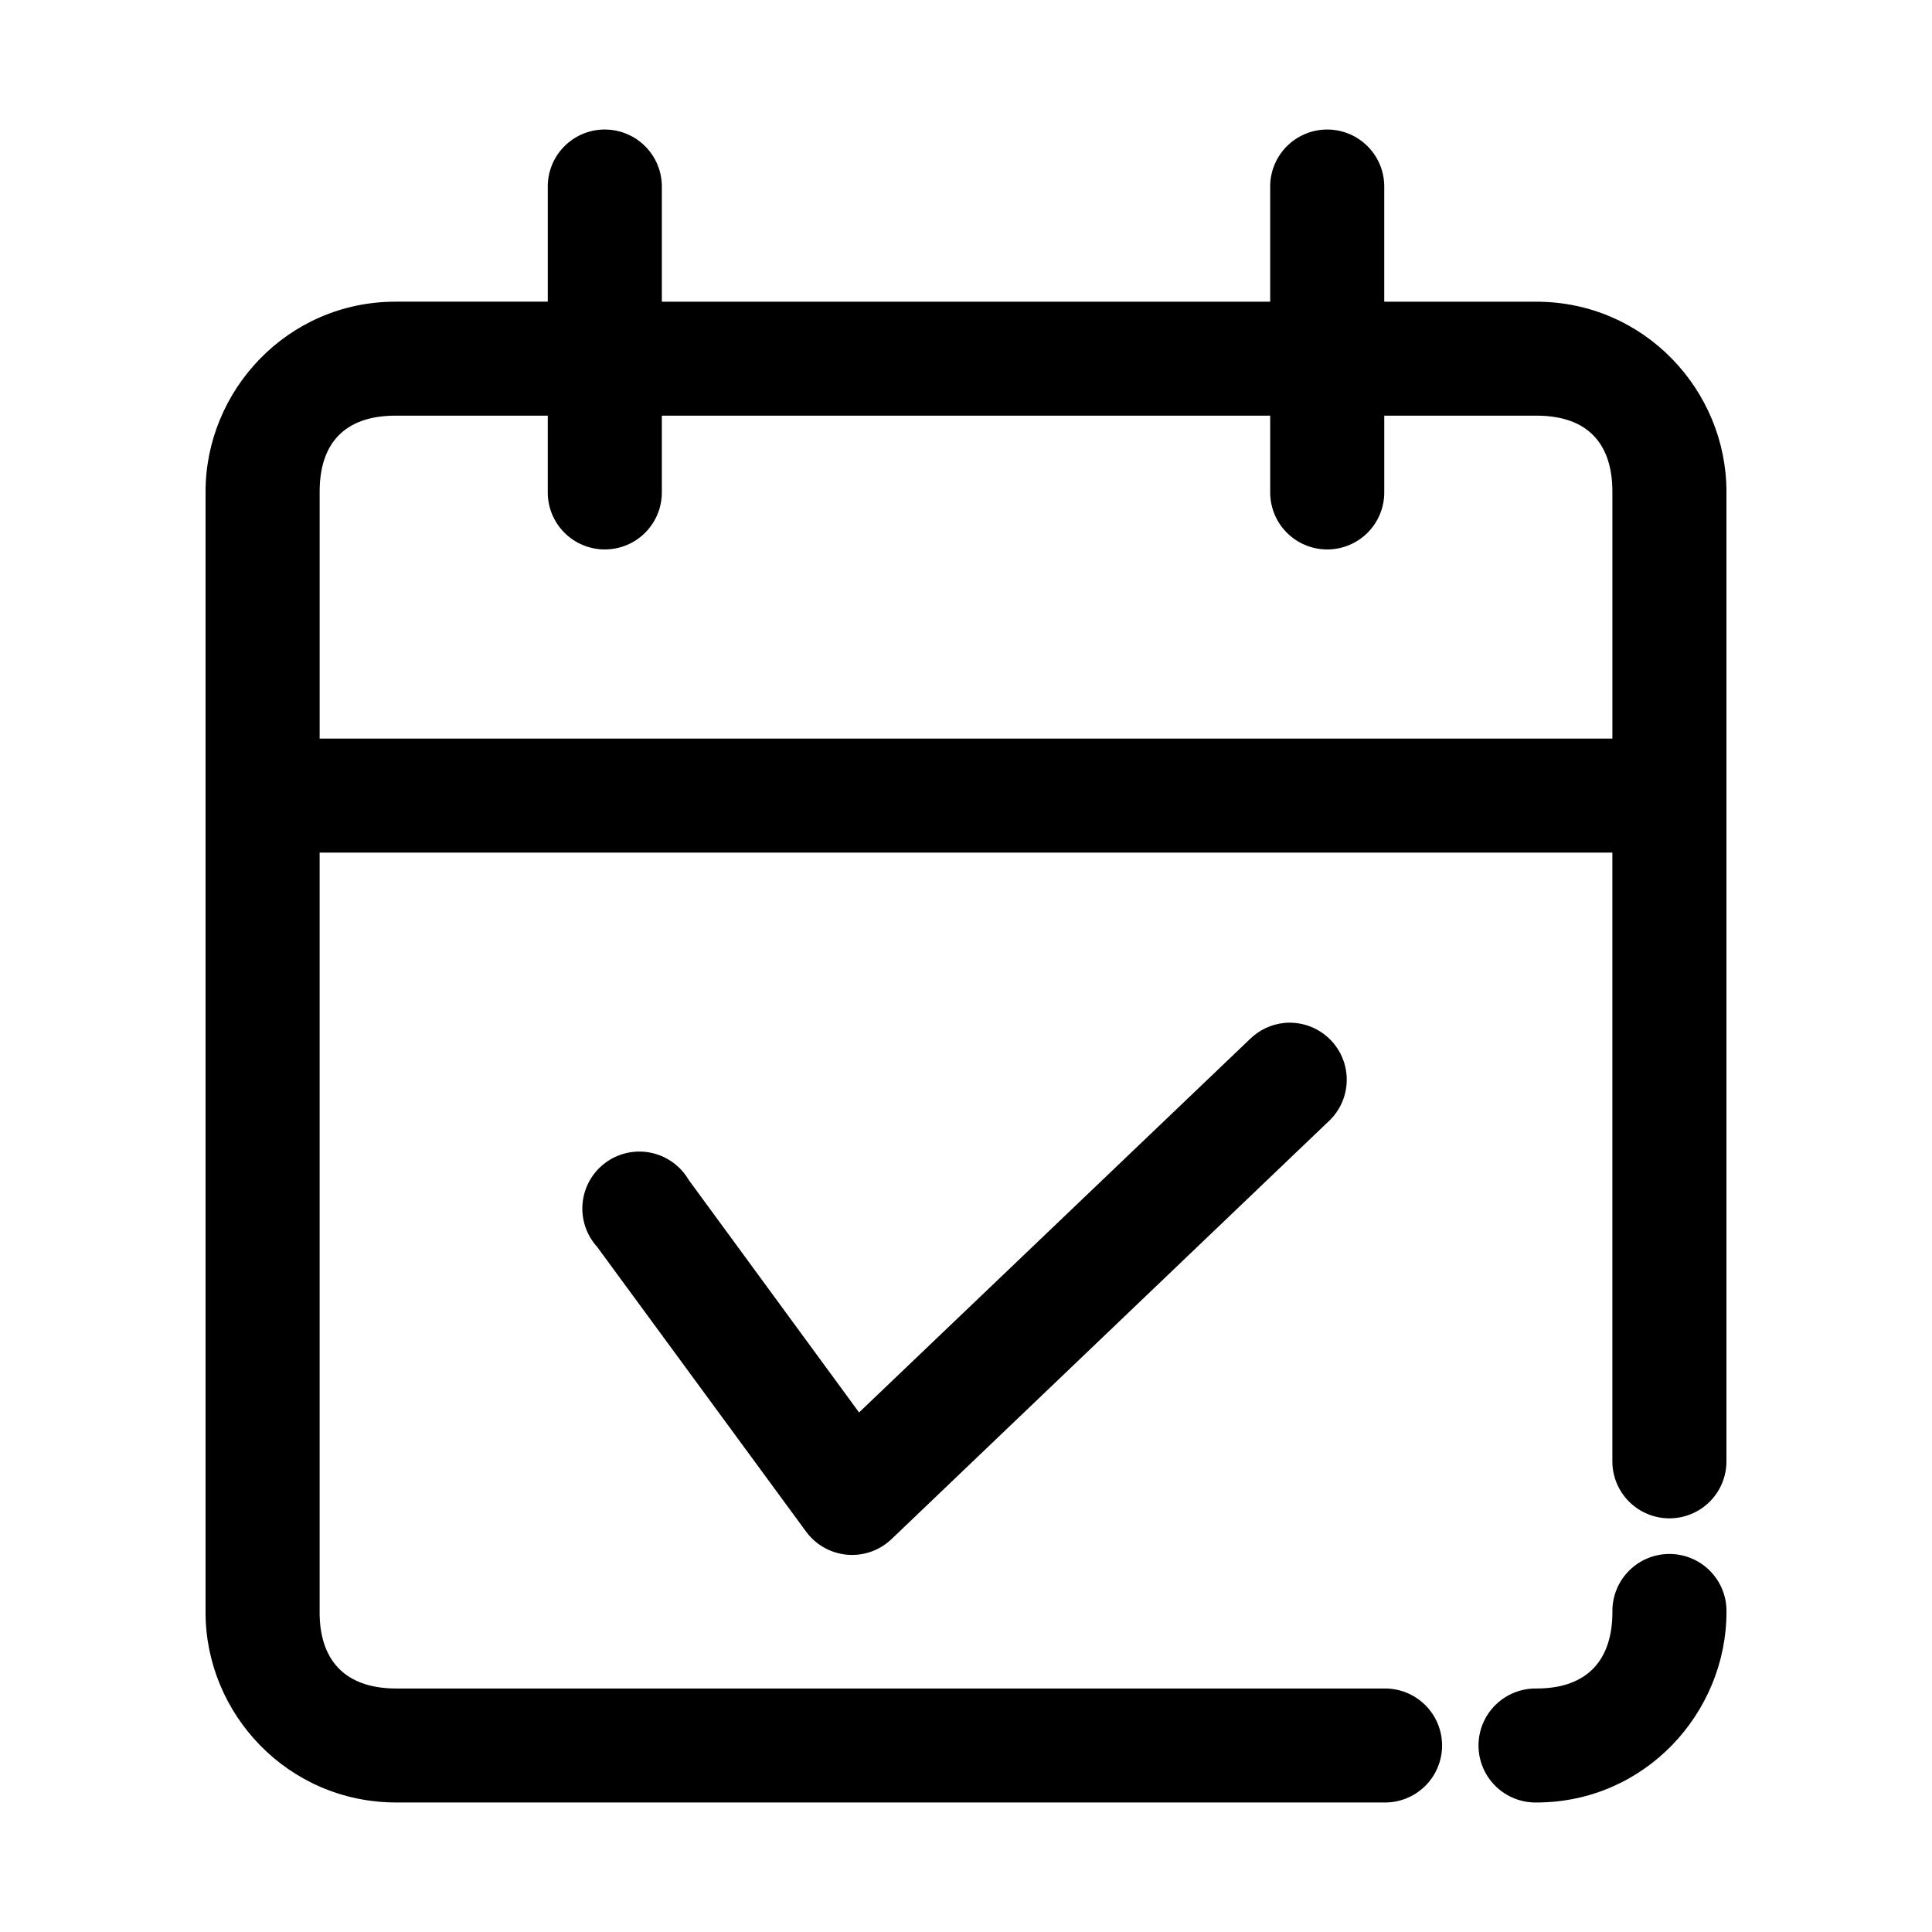
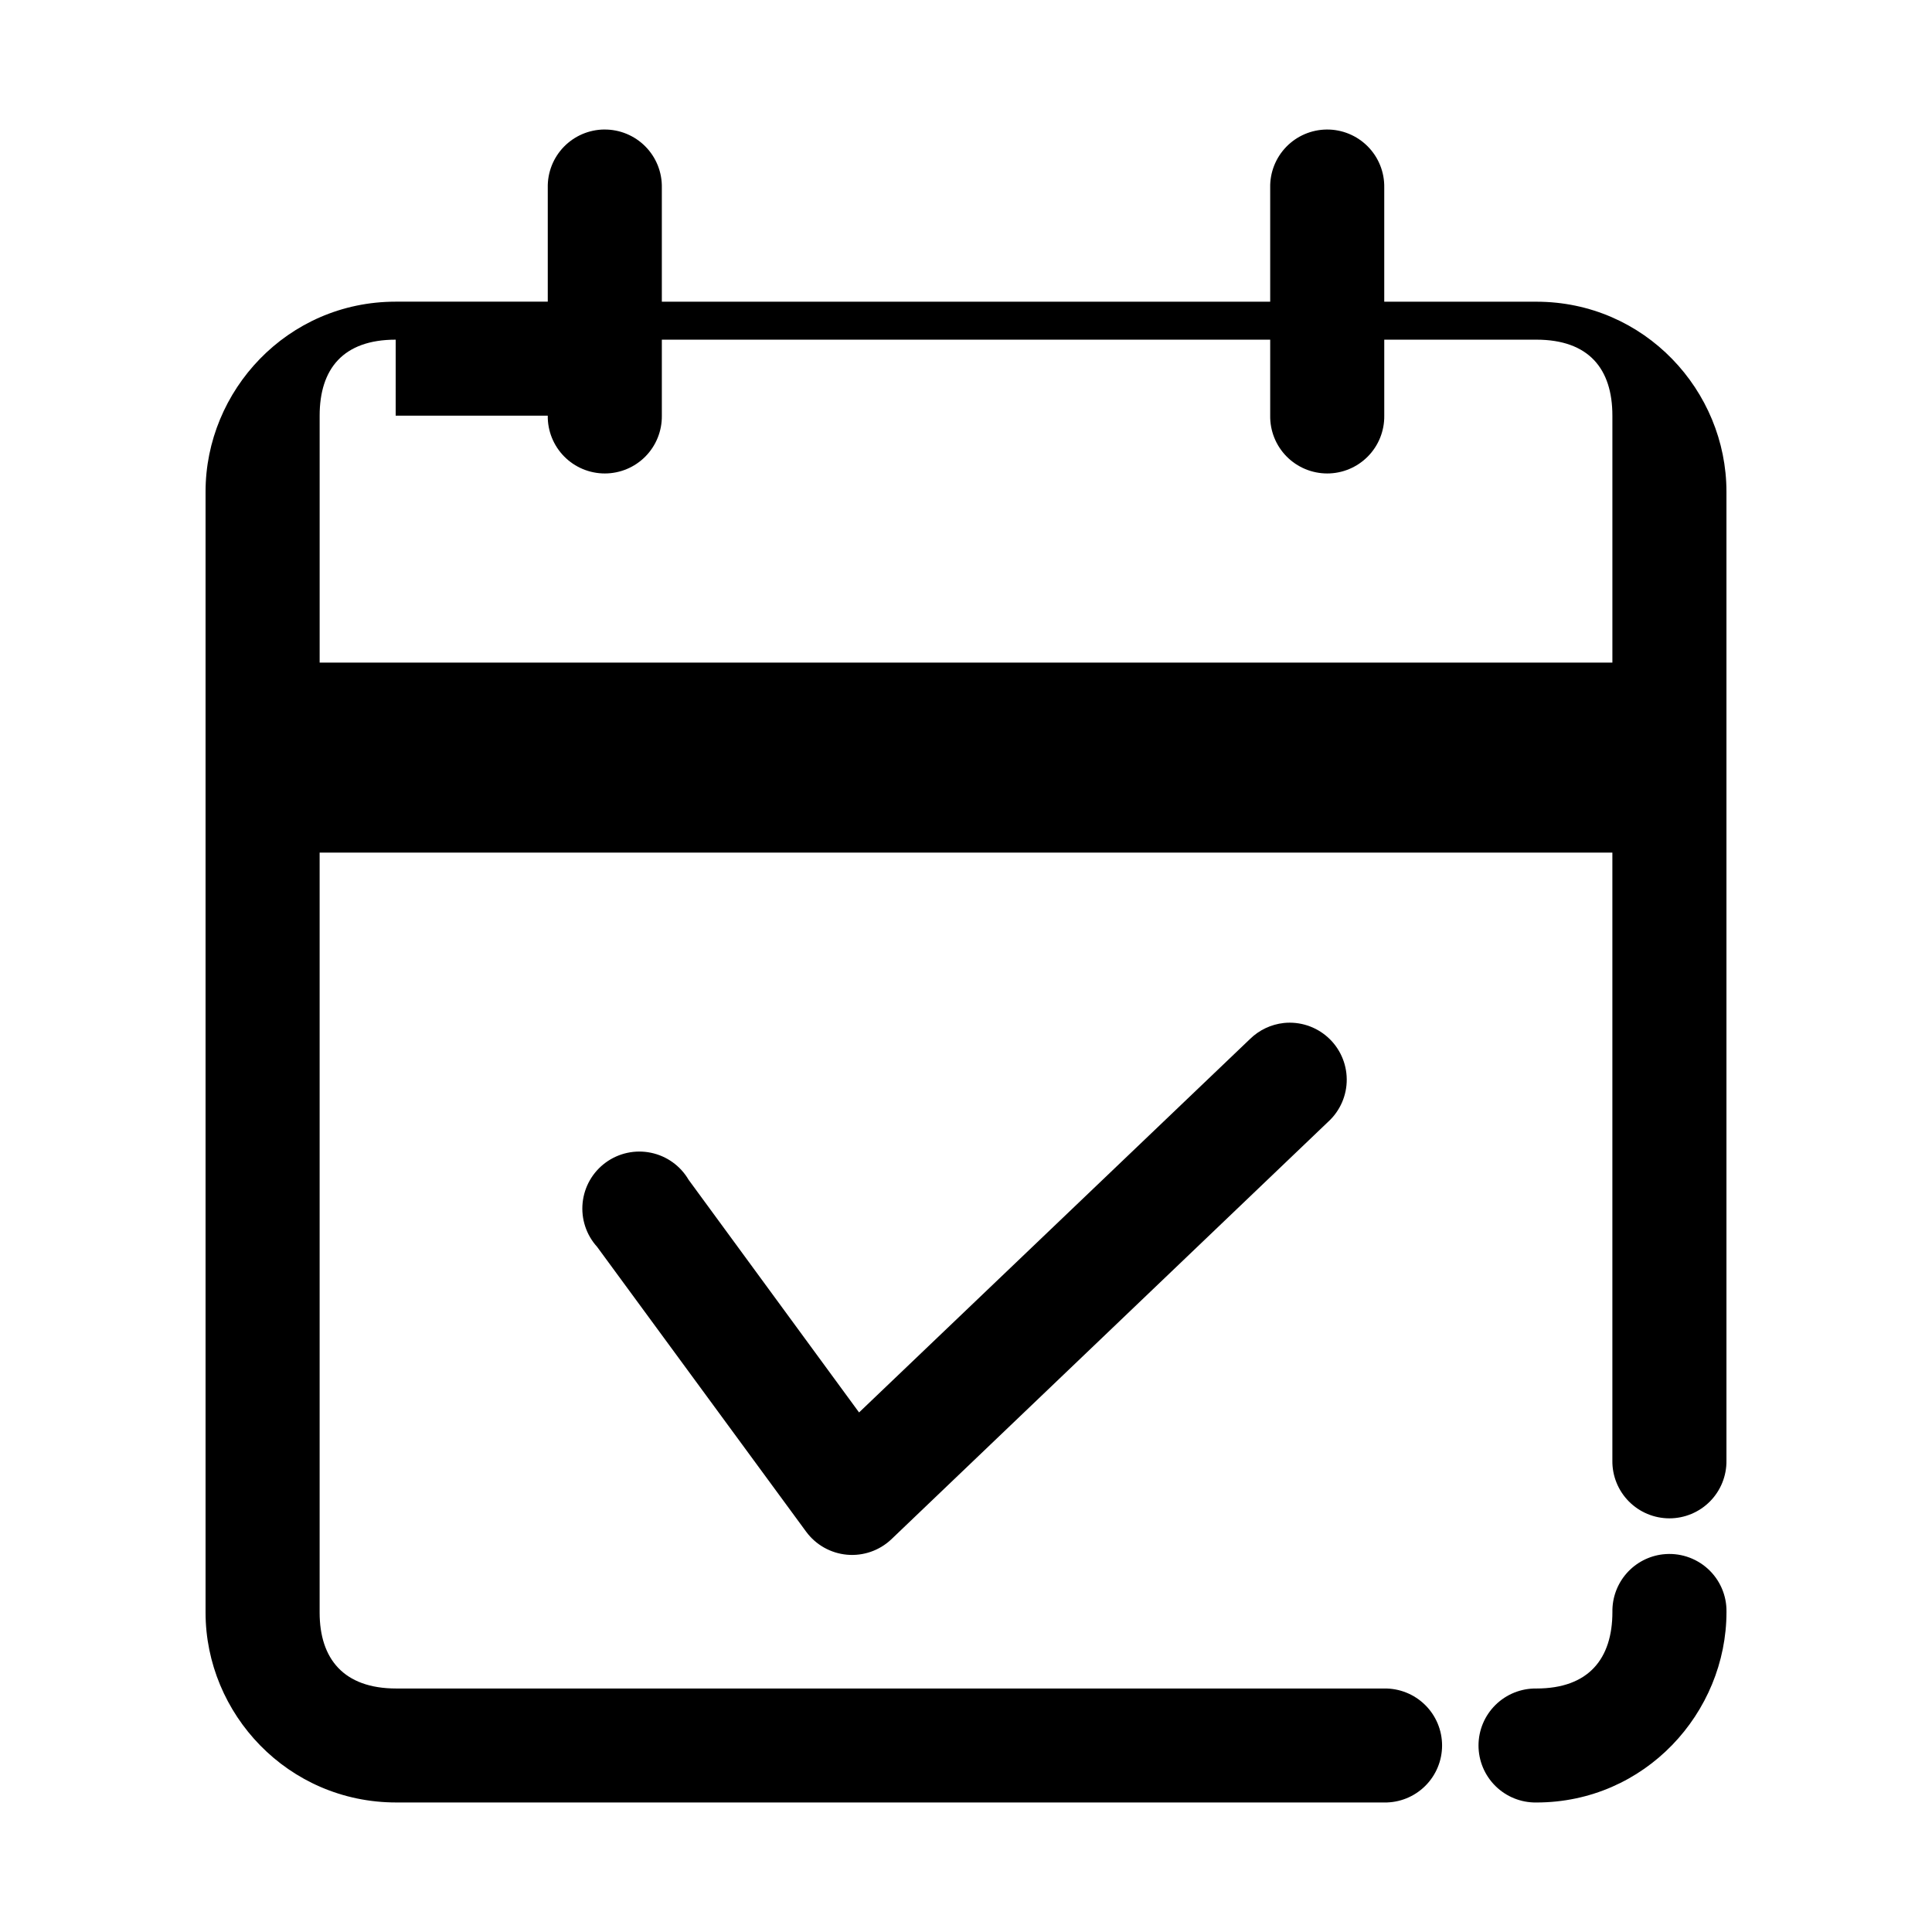
<svg xmlns="http://www.w3.org/2000/svg" fill="#000000" width="800px" height="800px" version="1.1" viewBox="144 144 512 512">
-   <path d="m304.12 178.32c-4.035 0.043-7.887 1.695-10.699 4.59-2.809 2.898-4.34 6.797-4.258 10.828v30.207h-40.305c-28.727 0-50.383 23.598-50.383 50.344v297.04c0 26.852 21.812 50.344 50.539 50.344h261.82v0.004c4.047 0.059 7.945-1.508 10.828-4.348 2.883-2.84 4.504-6.715 4.504-10.758 0-4.043-1.621-7.918-4.504-10.754-2.883-2.84-6.781-4.406-10.828-4.348h-261.82c-13.906 0-20.309-7.836-20.309-20.137v-201.38h342.59v161.11-0.004c-0.055 4.043 1.512 7.938 4.352 10.816 2.84 2.879 6.719 4.5 10.762 4.5 4.047 0 7.926-1.621 10.766-4.5s4.406-6.773 4.352-10.816v-256.76c0-26.746-21.656-50.344-50.383-50.344h-40.305v-30.211c0.086-4.086-1.492-8.035-4.367-10.938-2.879-2.906-6.812-4.523-10.902-4.481-4.039 0.043-7.891 1.695-10.699 4.59-2.809 2.898-4.344 6.797-4.258 10.828v30.207h-161.22v-30.207c0.082-4.086-1.492-8.035-4.371-10.938-2.879-2.906-6.812-4.523-10.902-4.481zm-55.262 75.832h40.305v20.137c-0.059 4.043 1.512 7.941 4.352 10.82 2.84 2.879 6.719 4.5 10.762 4.5 4.047 0 7.926-1.621 10.766-4.5 2.84-2.879 4.406-6.777 4.352-10.82v-20.137h161.22v20.137c-0.059 4.043 1.508 7.941 4.348 10.82 2.844 2.879 6.719 4.5 10.766 4.5s7.922-1.621 10.762-4.5c2.844-2.879 4.41-6.777 4.352-10.82v-20.137h40.305c13.906 0 20.152 7.731 20.152 20.137v65.449h-342.59v-65.449c0-12.41 6.246-20.137 20.152-20.137zm235.38 160.95c-3.387 0.367-6.547 1.863-8.977 4.25l-103.6 98.961-45.184-61.672v-0.004c-2.164-3.688-5.789-6.285-9.98-7.148-4.191-0.867-8.551 0.086-12 2.613-3.449 2.527-5.664 6.402-6.094 10.652-0.434 4.254 0.957 8.492 3.828 11.66l55.418 75.516 0.004 0.004c2.562 3.473 6.492 5.688 10.797 6.078 4.301 0.391 8.566-1.078 11.715-4.035l115.88-110.76h0.004c3.125-2.887 4.887-6.957 4.852-11.211-0.035-4.254-1.863-8.297-5.035-11.133s-7.391-4.207-11.625-3.773zm100.45 140.81c-3.727 0.43-7.164 2.231-9.637 5.051-2.473 2.82-3.809 6.461-3.746 10.211 0 12.406-6.293 20.297-20.152 20.297-4.047-0.059-7.945 1.508-10.828 4.348-2.879 2.836-4.504 6.711-4.504 10.754 0 4.043 1.625 7.918 4.504 10.758 2.883 2.84 6.781 4.406 10.828 4.348 28.773 0 50.383-23.754 50.383-50.504 0.074-4.352-1.734-8.523-4.961-11.445-3.227-2.922-7.559-4.312-11.887-3.816z" />
+   <path d="m304.12 178.32c-4.035 0.043-7.887 1.695-10.699 4.59-2.809 2.898-4.34 6.797-4.258 10.828v30.207h-40.305c-28.727 0-50.383 23.598-50.383 50.344v297.04c0 26.852 21.812 50.344 50.539 50.344h261.82v0.004c4.047 0.059 7.945-1.508 10.828-4.348 2.883-2.84 4.504-6.715 4.504-10.758 0-4.043-1.621-7.918-4.504-10.754-2.883-2.84-6.781-4.406-10.828-4.348h-261.82c-13.906 0-20.309-7.836-20.309-20.137v-201.38h342.59v161.11-0.004c-0.055 4.043 1.512 7.938 4.352 10.816 2.84 2.879 6.719 4.5 10.762 4.5 4.047 0 7.926-1.621 10.766-4.5s4.406-6.773 4.352-10.816v-256.76c0-26.746-21.656-50.344-50.383-50.344h-40.305v-30.211c0.086-4.086-1.492-8.035-4.367-10.938-2.879-2.906-6.812-4.523-10.902-4.481-4.039 0.043-7.891 1.695-10.699 4.59-2.809 2.898-4.344 6.797-4.258 10.828v30.207h-161.22v-30.207c0.082-4.086-1.492-8.035-4.371-10.938-2.879-2.906-6.812-4.523-10.902-4.481zm-55.262 75.832h40.305c-0.059 4.043 1.512 7.941 4.352 10.82 2.84 2.879 6.719 4.5 10.762 4.5 4.047 0 7.926-1.621 10.766-4.5 2.84-2.879 4.406-6.777 4.352-10.82v-20.137h161.22v20.137c-0.059 4.043 1.508 7.941 4.348 10.82 2.844 2.879 6.719 4.5 10.766 4.5s7.922-1.621 10.762-4.5c2.844-2.879 4.41-6.777 4.352-10.82v-20.137h40.305c13.906 0 20.152 7.731 20.152 20.137v65.449h-342.59v-65.449c0-12.41 6.246-20.137 20.152-20.137zm235.38 160.95c-3.387 0.367-6.547 1.863-8.977 4.25l-103.6 98.961-45.184-61.672v-0.004c-2.164-3.688-5.789-6.285-9.98-7.148-4.191-0.867-8.551 0.086-12 2.613-3.449 2.527-5.664 6.402-6.094 10.652-0.434 4.254 0.957 8.492 3.828 11.66l55.418 75.516 0.004 0.004c2.562 3.473 6.492 5.688 10.797 6.078 4.301 0.391 8.566-1.078 11.715-4.035l115.88-110.76h0.004c3.125-2.887 4.887-6.957 4.852-11.211-0.035-4.254-1.863-8.297-5.035-11.133s-7.391-4.207-11.625-3.773zm100.45 140.81c-3.727 0.43-7.164 2.231-9.637 5.051-2.473 2.82-3.809 6.461-3.746 10.211 0 12.406-6.293 20.297-20.152 20.297-4.047-0.059-7.945 1.508-10.828 4.348-2.879 2.836-4.504 6.711-4.504 10.754 0 4.043 1.625 7.918 4.504 10.758 2.883 2.84 6.781 4.406 10.828 4.348 28.773 0 50.383-23.754 50.383-50.504 0.074-4.352-1.734-8.523-4.961-11.445-3.227-2.922-7.559-4.312-11.887-3.816z" />
</svg>